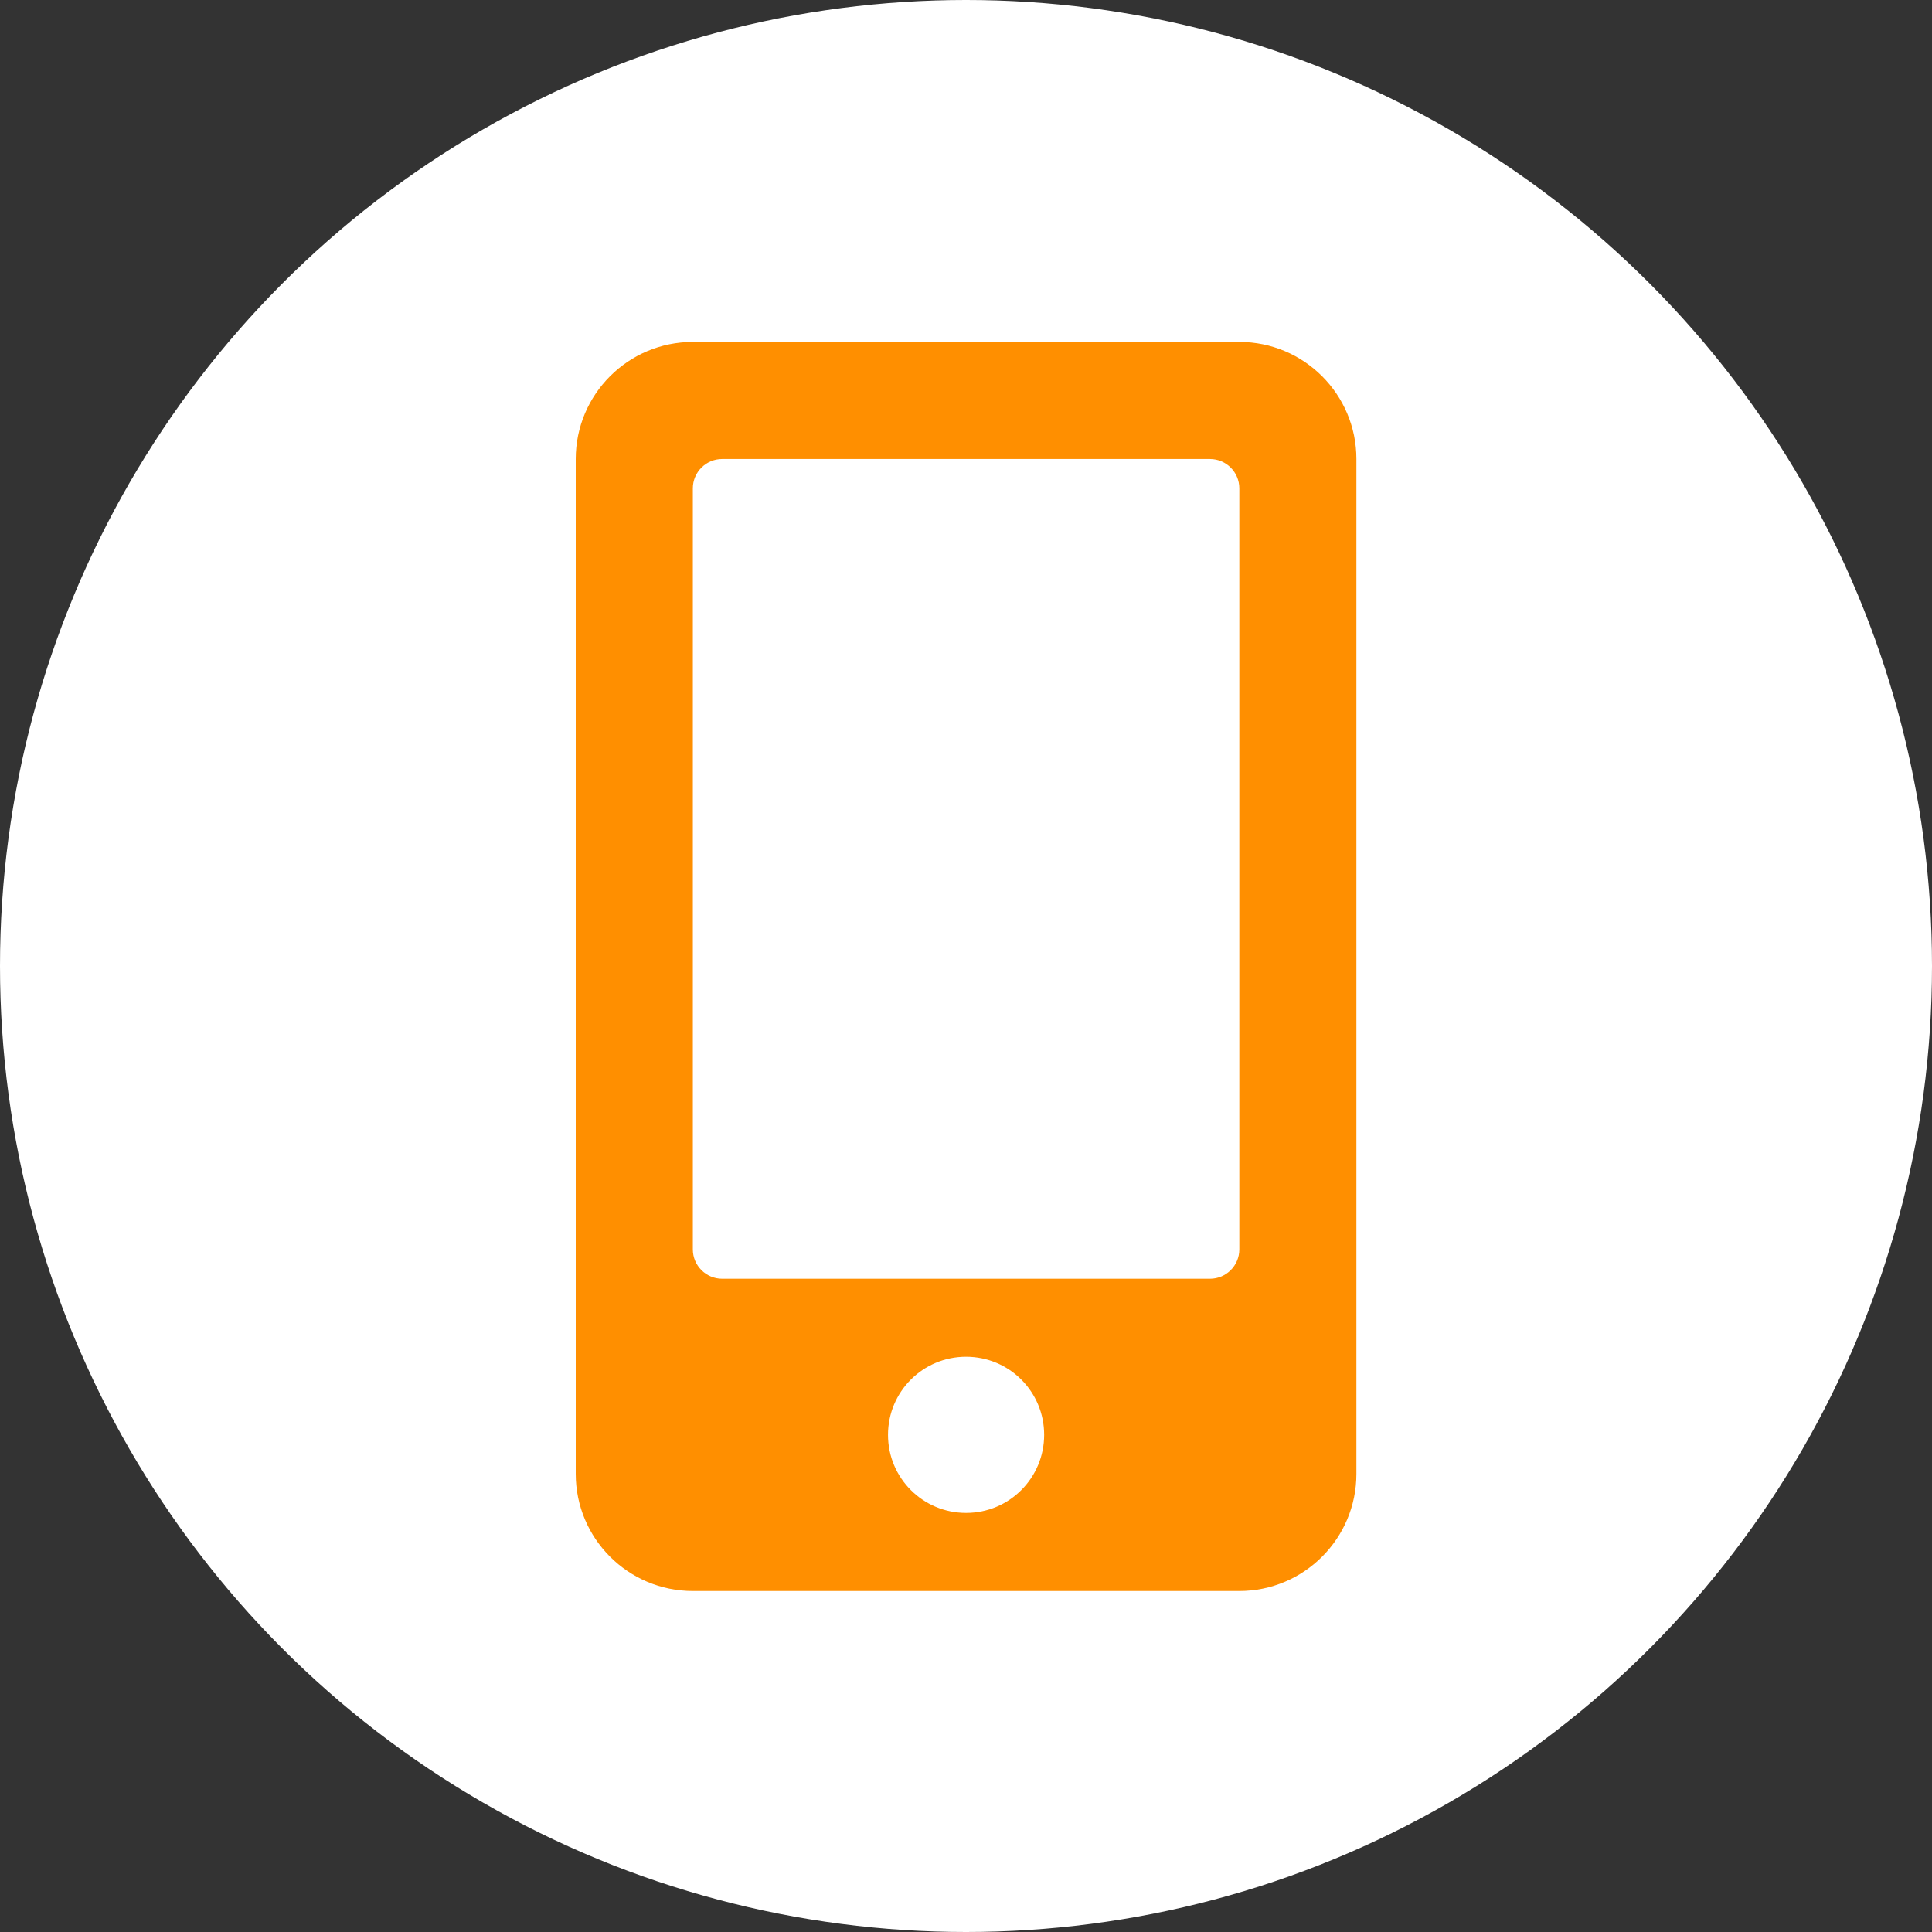
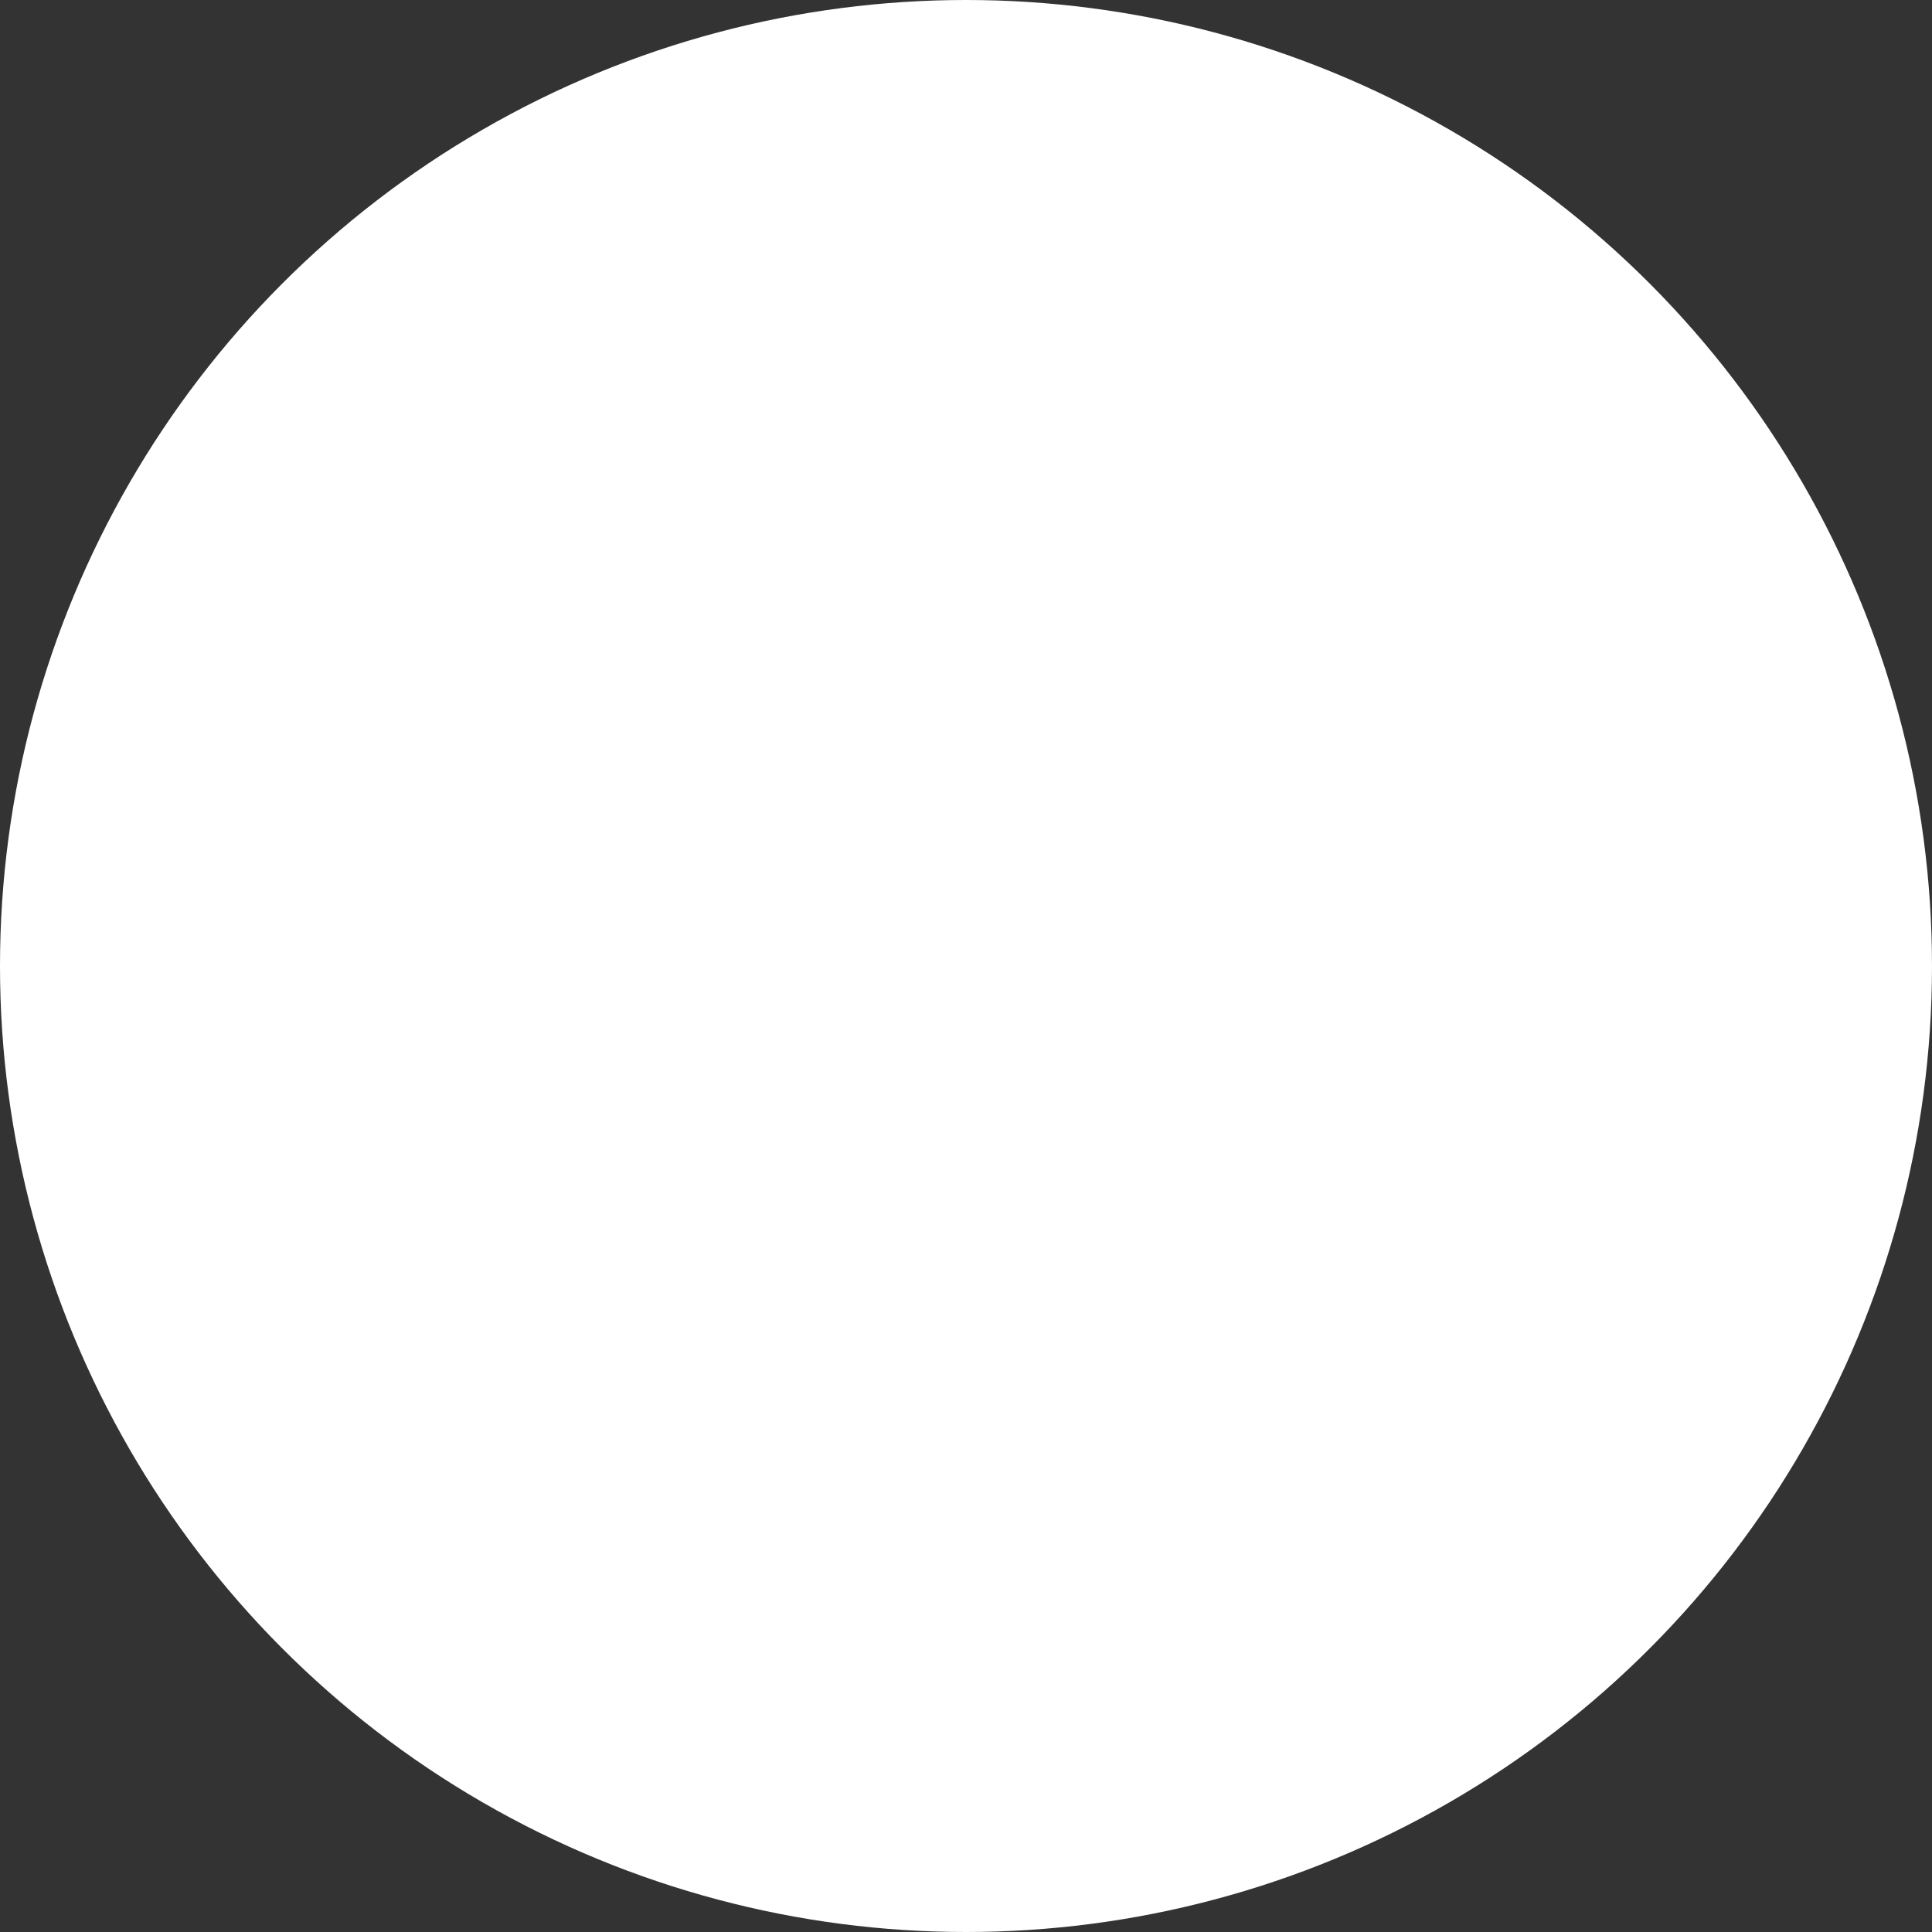
<svg xmlns="http://www.w3.org/2000/svg" x="0px" y="0px" viewBox="0 0 70 70" style="enable-background:new 0 0 70 70;" xml:space="preserve">
  <rect x="0" y="0" width="70" height="70" fill="#333333" stroke="none" />
  <style type="text/css"> .st0{fill:#FFFFFF;} .st1{fill:#FF8F00;} .st2{display:none;} .st3{display:inline;fill:#FFFFFF;} </style>
  <g id="Layer_2">
    <circle class="st0" cx="35" cy="35" r="35" />
-     <path class="st1" d="M44.903,12.389H25.103c-2.342,0-4.243,1.9-4.243,4.243v36.77c0,2.342,1.9,4.243,4.243,4.243 h19.799c2.342,0,4.243-1.9,4.243-4.243V16.632C49.145,14.289,47.245,12.389,44.903,12.389z M35.003,54.816 c-1.565,0-2.829-1.264-2.829-2.829c0-1.565,1.264-2.829,2.829-2.829c1.565,0,2.829,1.264,2.829,2.829 C37.831,53.552,36.568,54.816,35.003,54.816z M44.903,45.27c0,0.583-0.477,1.061-1.061,1.061H26.164 c-0.583,0-1.061-0.477-1.061-1.061V17.692c0-0.583,0.477-1.061,1.061-1.061H43.842 c0.583,0,1.061,0.477,1.061,1.061V45.27z" />
  </g>
  <g id="Layer_1">
    <g id="Background" class="st2">
-       <rect class="st3" width="70" height="70" />
-     </g>
+       </g>
  </g>
</svg>